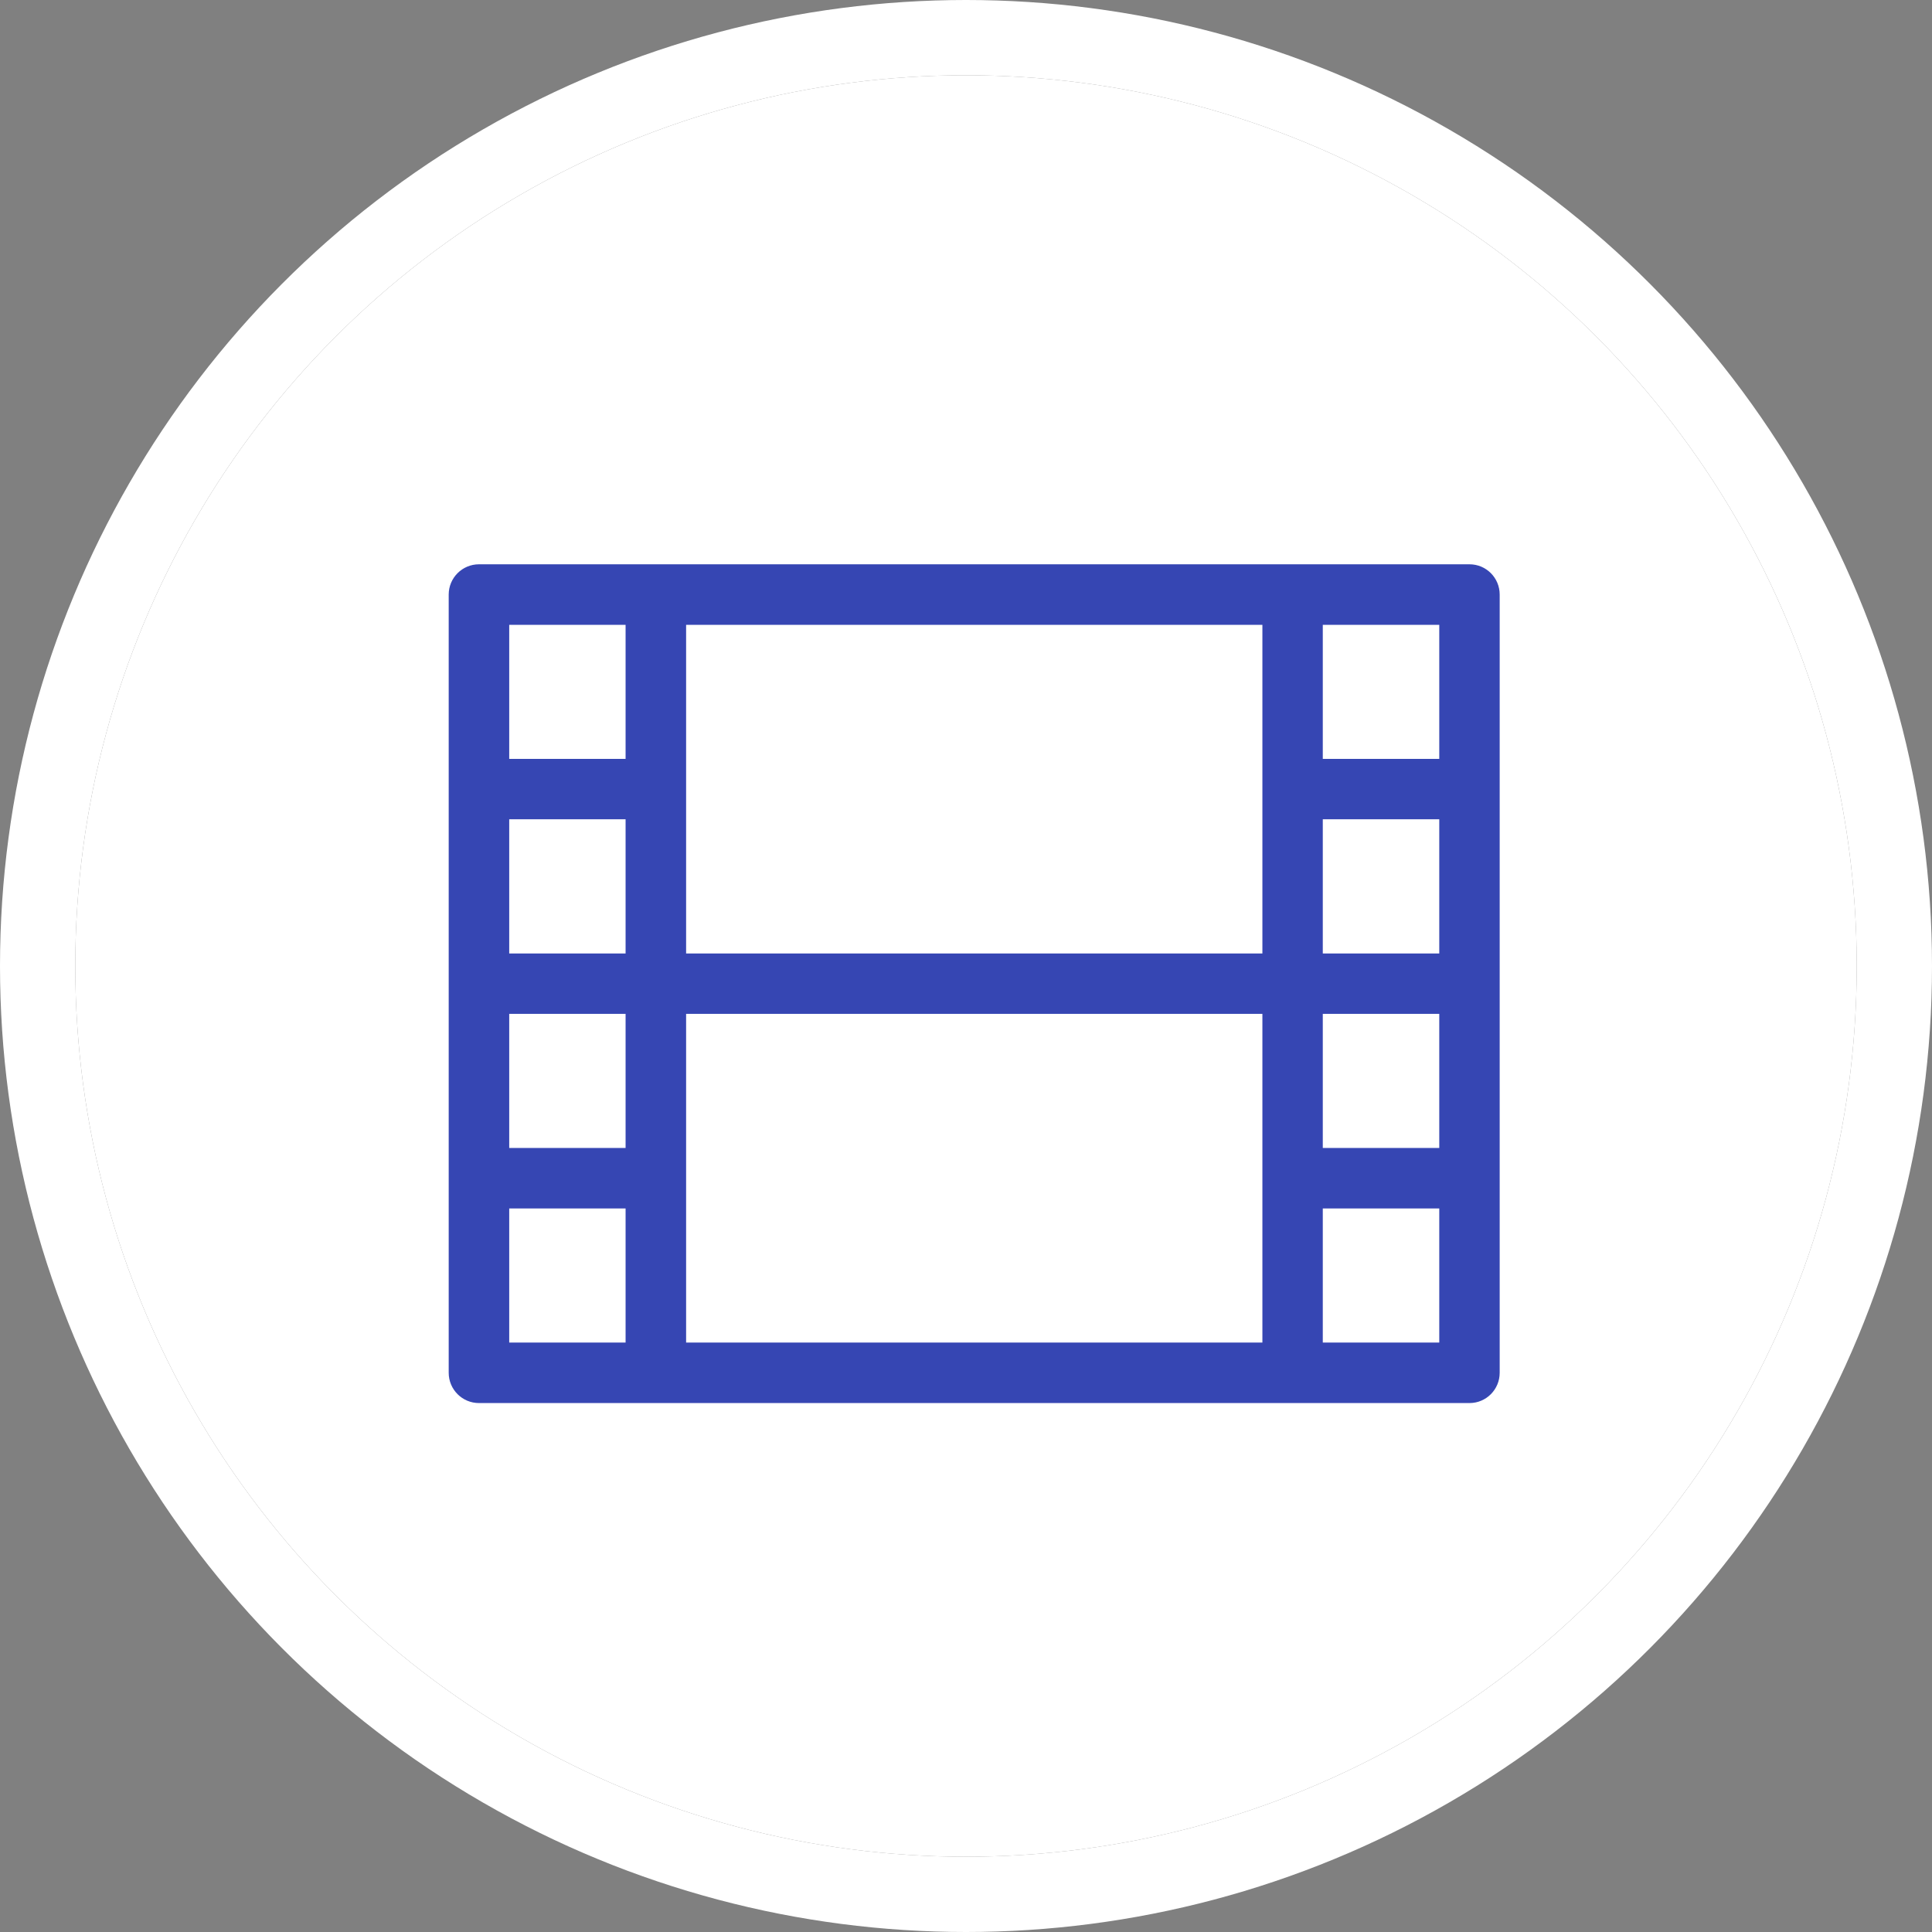
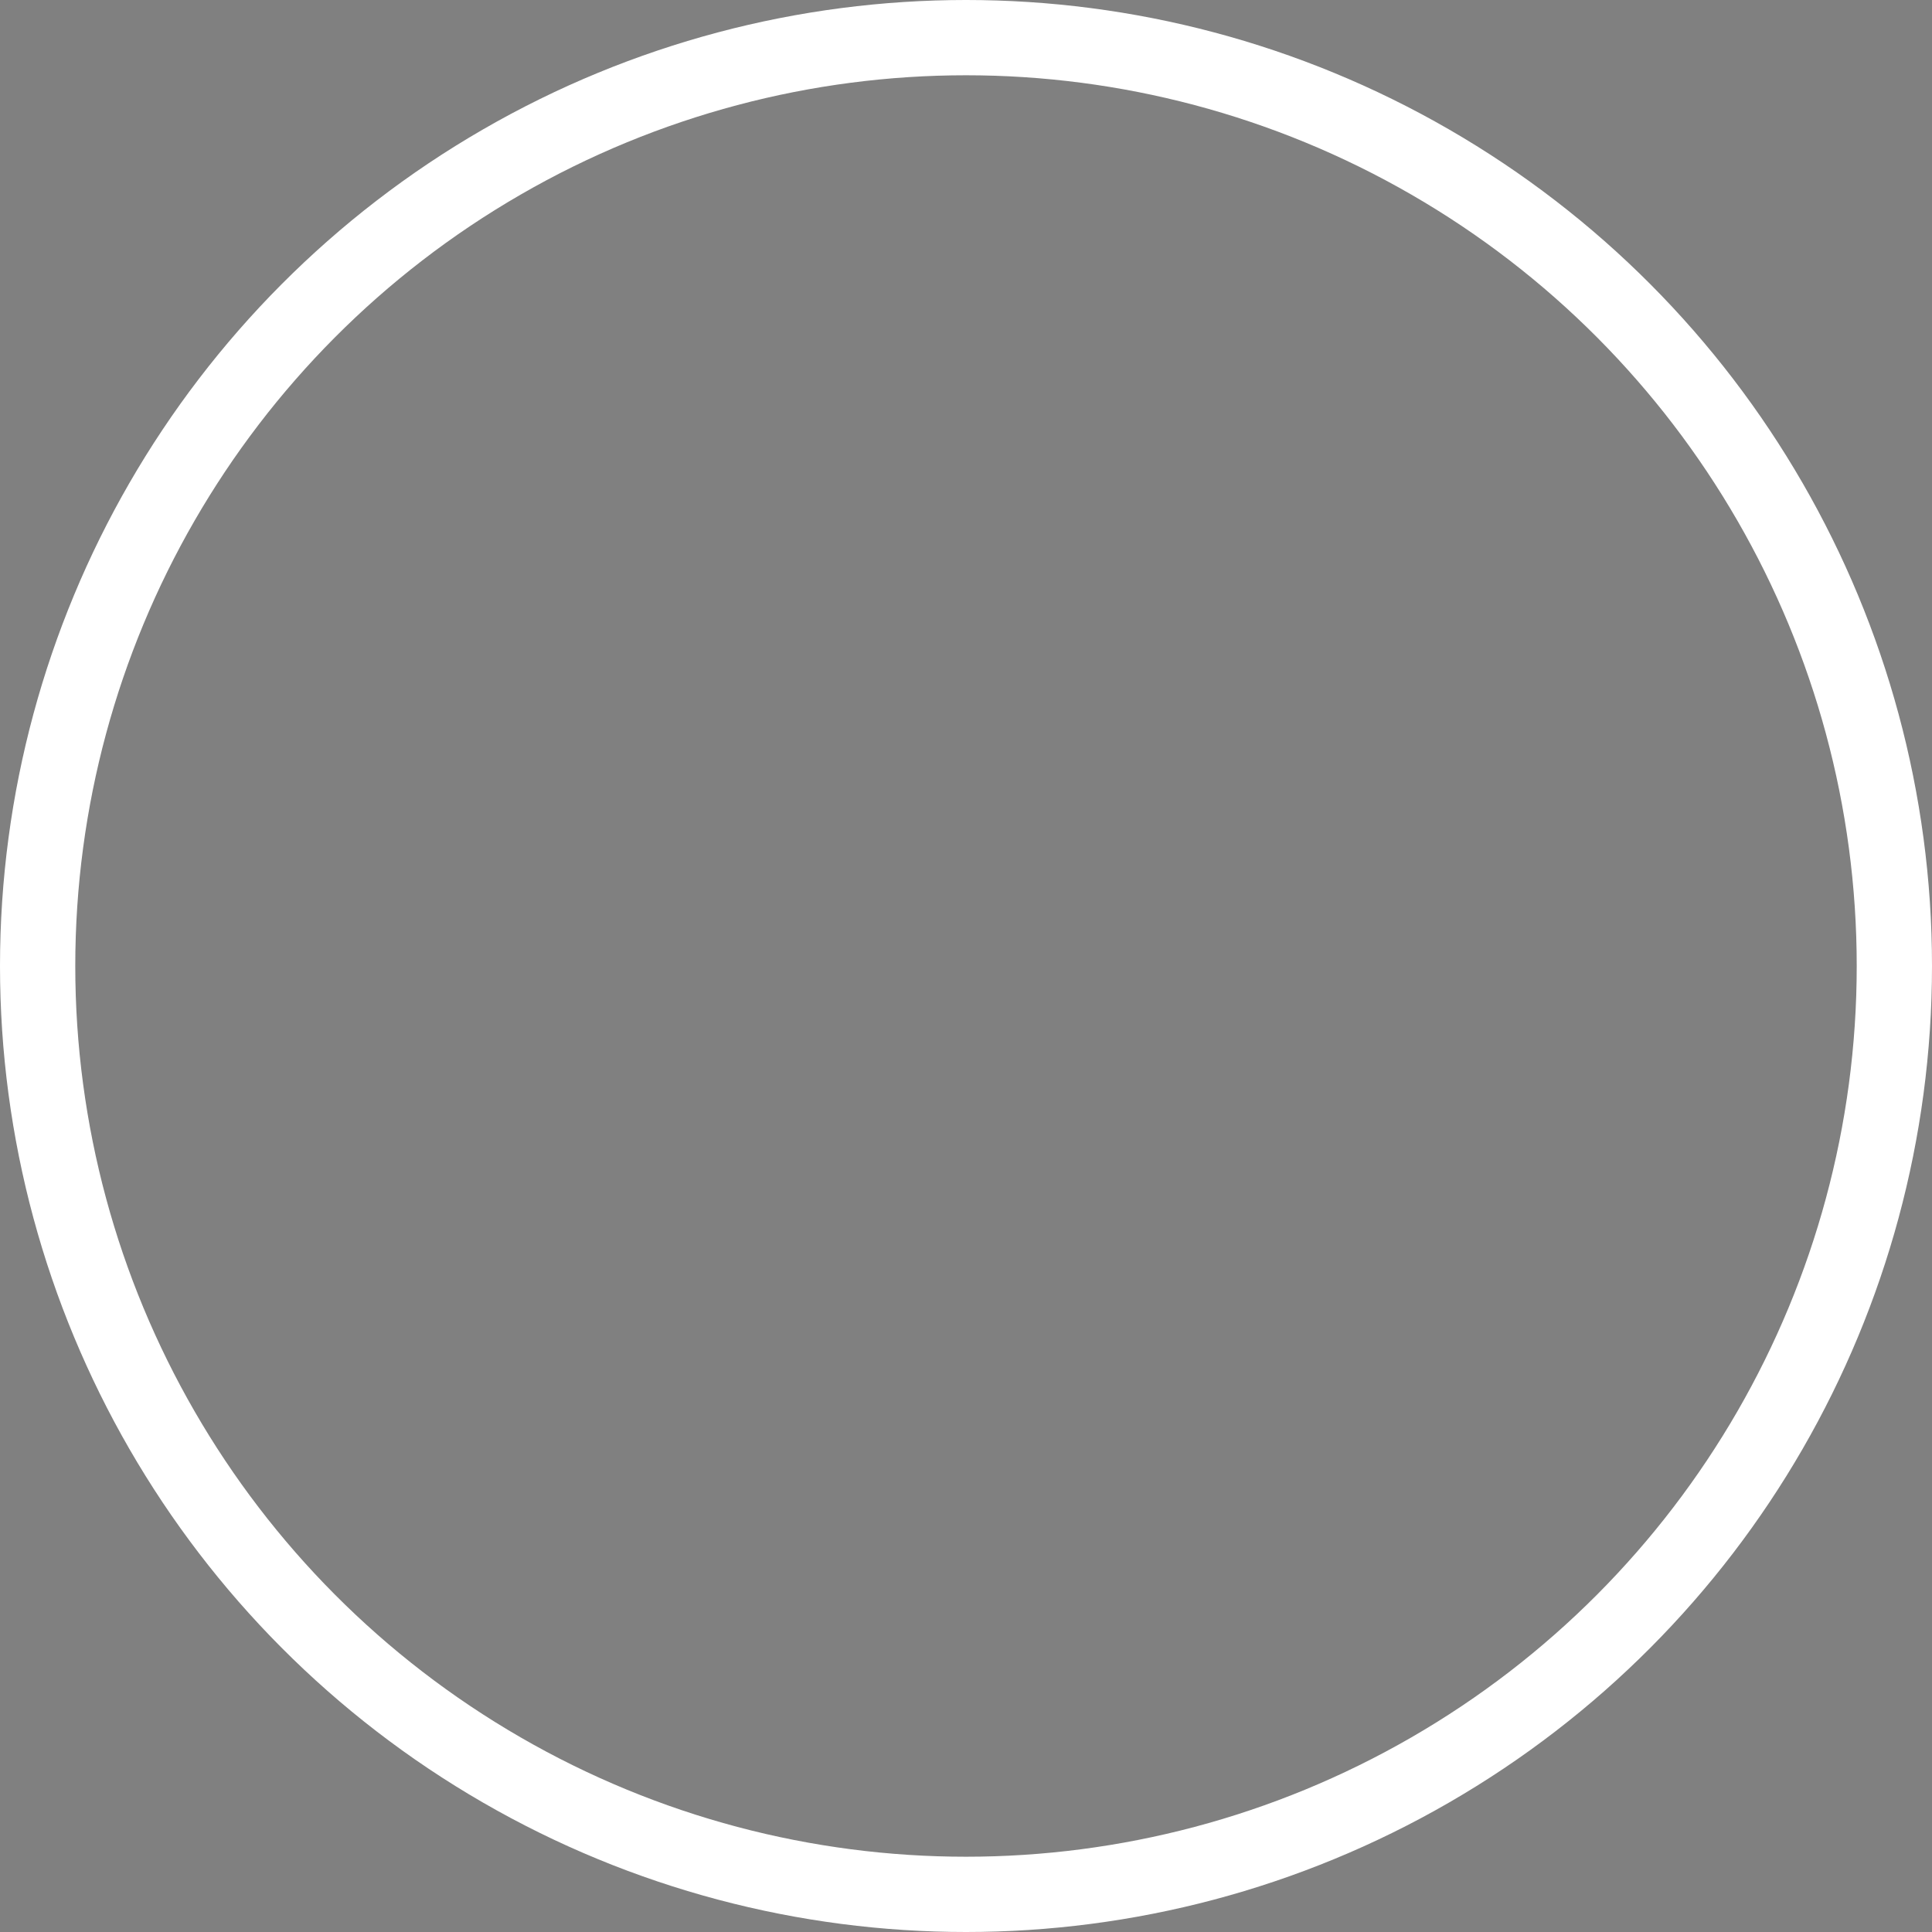
<svg xmlns="http://www.w3.org/2000/svg" xmlns:xlink="http://www.w3.org/1999/xlink" width="77px" height="77px" viewBox="0 0 77 77" version="1.1">
  <rect x="0" y="0" width="77" height="77" fill="#808080" stroke="none" />
  <title>Group 30</title>
  <desc>Created with Sketch.</desc>
  <defs>
-     <circle id="path-1" cx="35.5" cy="35.5" r="35.5" />
-   </defs>
+     </defs>
  <g id="2D動畫layout-2.0-寬屏" stroke="none" stroke-width="1" fill="none" fill-rule="evenodd" transform="translate(-601, -1538)">
    <g id="Group-30" transform="translate(604, 1541)">
      <g id="Oval-8-Copy-6">
        <use fill="#FFFFFF" fill-rule="evenodd" xlink:href="#path-1" />
        <circle stroke="#FFFFFF" stroke-width="3" cx="35.5" cy="35.5" r="37" />
      </g>
-       <path d="M55.568,19.99 L16.089,19.99 C15.7,19.99 15.383,20.306 15.383,20.696 L15.383,51.713 C15.383,52.102 15.7,52.419 16.089,52.419 L55.568,52.419 C55.957,52.419 56.27,52.102 56.27,51.713 L56.27,20.696 C56.27,20.306 55.957,19.99 55.568,19.99 Z M49.22,35.501 L54.862,35.501 L54.862,29.153 L49.22,29.153 L49.22,35.501 Z M47.813,28.451 L47.813,35.501 L23.845,35.501 L23.845,21.402 L47.813,21.402 L47.813,28.451 Z M16.795,35.501 L22.433,35.501 L22.433,29.153 L16.795,29.153 L16.795,35.501 Z M16.795,43.252 L22.433,43.252 L22.433,36.908 L16.795,36.908 L16.795,43.252 Z M23.845,43.958 L23.845,36.908 L47.813,36.908 L47.813,51.007 L23.845,51.007 L23.845,43.958 Z M49.22,43.252 L54.862,43.252 L54.862,36.908 L49.22,36.908 L49.22,43.252 Z M49.22,27.745 L54.862,27.745 L54.862,21.402 L49.22,21.402 L49.22,27.745 Z M16.795,27.745 L22.433,27.745 L22.433,21.402 L16.795,21.402 L16.795,27.745 Z M16.795,51.007 L22.433,51.007 L22.433,44.664 L16.795,44.664 L16.795,51.007 Z M49.22,51.007 L54.862,51.007 L54.862,44.664 L49.22,44.664 L49.22,51.007 Z" id="video-player" stroke="#3646B3" fill="#3646B3" />
    </g>
  </g>
</svg>